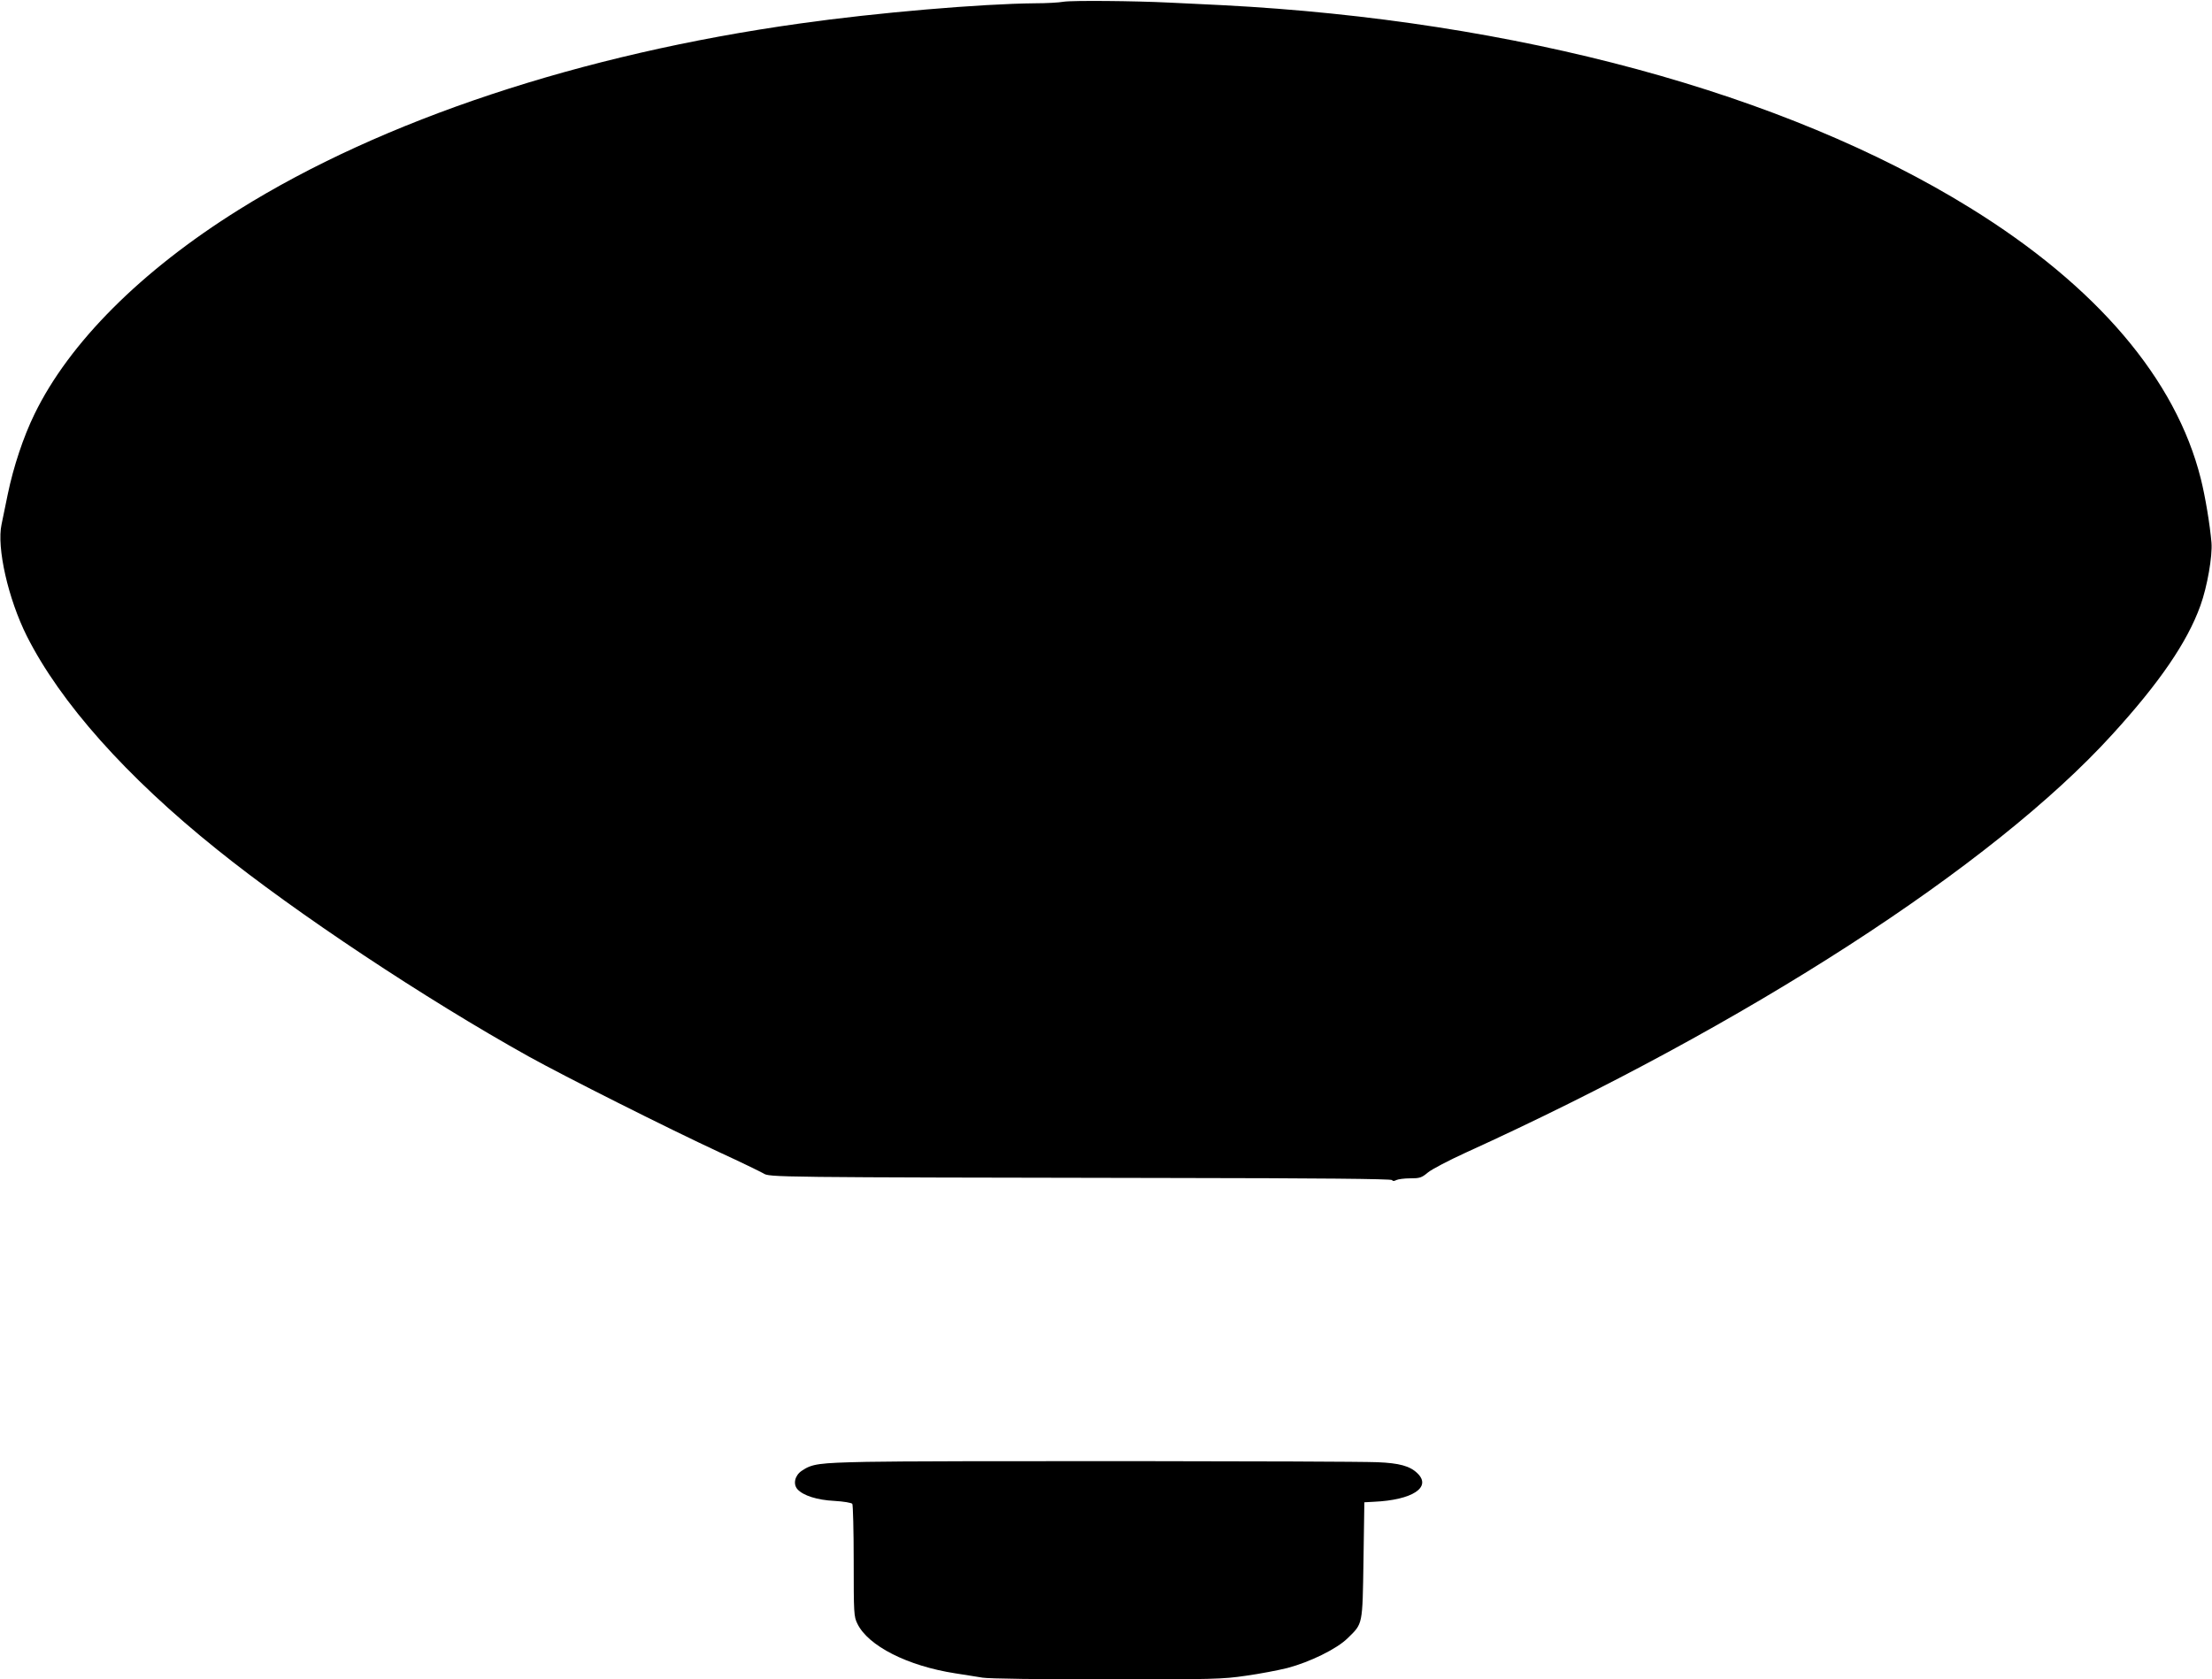
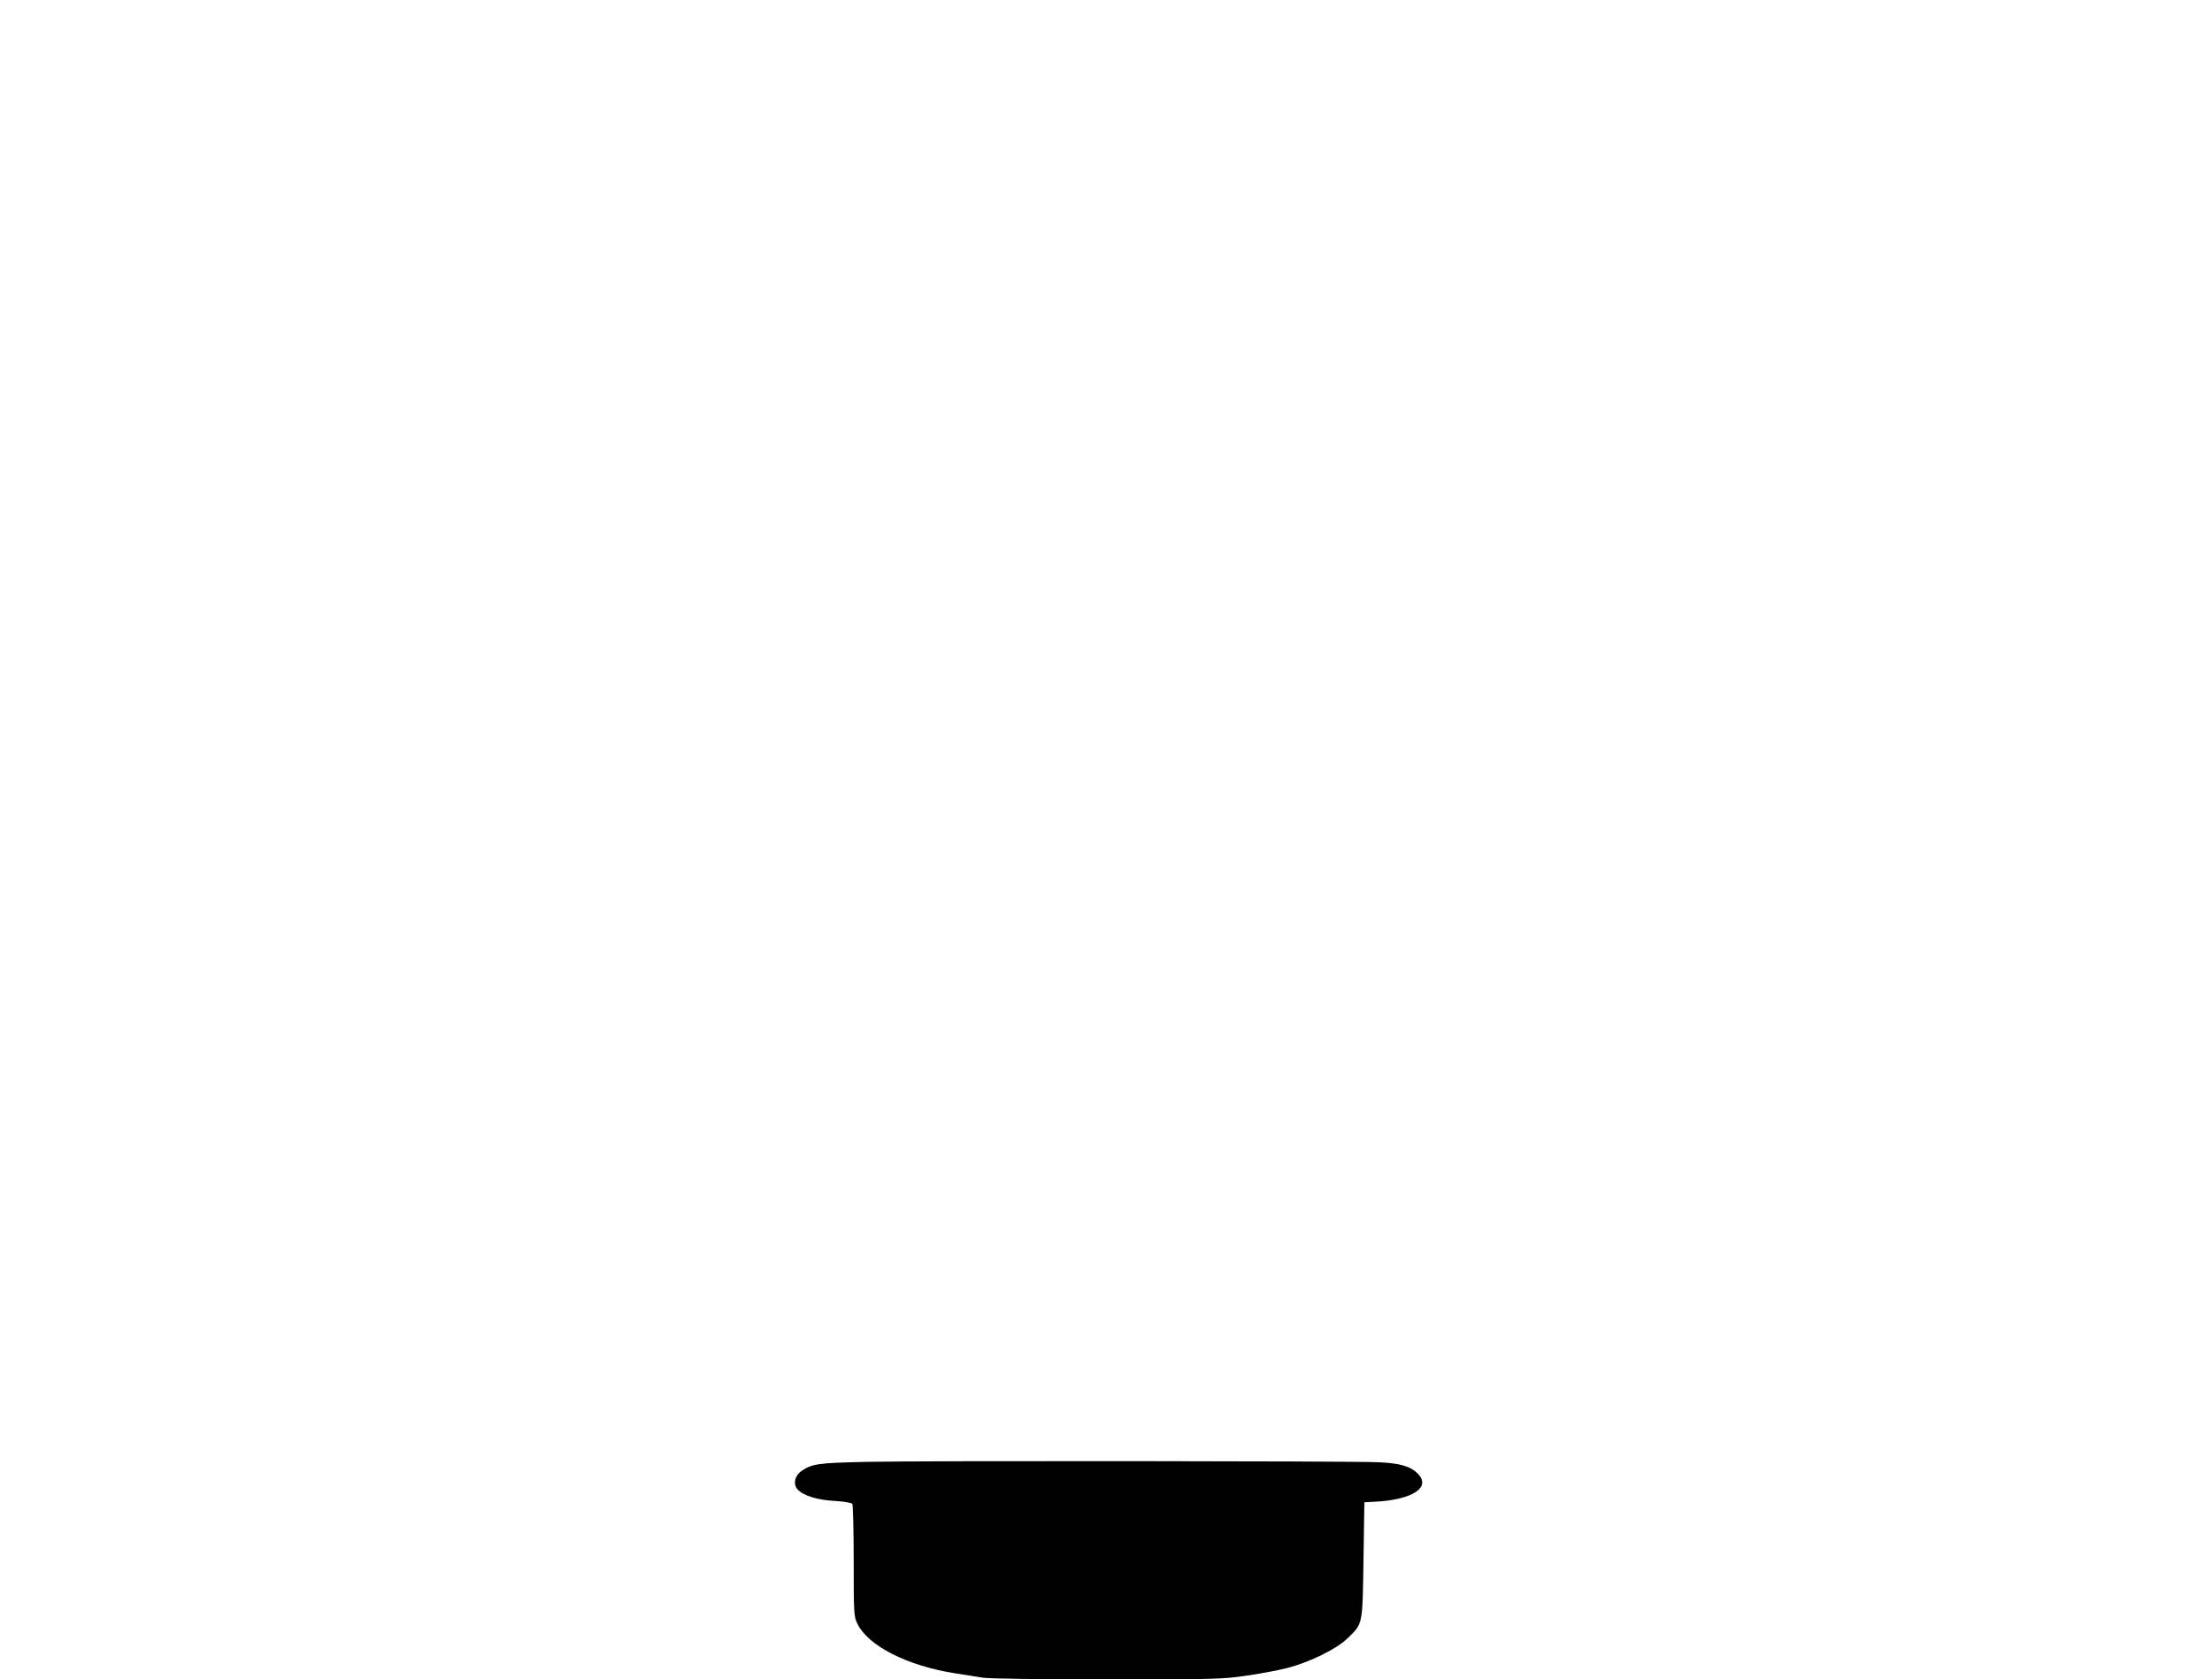
<svg xmlns="http://www.w3.org/2000/svg" version="1.0" width="1280pt" height="972pt" viewBox="0 0 1280 972" preserveAspectRatio="xMidYMid meet">
  <g transform="translate(0,972) scale(0.1,-0.1)" fill="#000000" stroke="none">
-     <path d="M6155 9710 c-27 -5 -102 -9 -165 -9 -315 -3 -916 -54 -1361 -117 -1267 -177 -2416 -558 -3249 -1079 -563 -352 -979 -768 -1180 -1181 -65 -133 -122 -305 -155 -464 -14 -69 -30 -148 -36 -175 -29 -134 38 -430 146 -646 194 -385 575 -814 1100 -1235 458 -369 1204 -864 1803 -1198 207 -115 805 -416 1109 -557 120 -55 232 -110 250 -120 36 -23 34 -23 2375 -27 826 -1 1259 -5 1263 -12 4 -7 12 -7 25 0 10 5 46 10 80 10 55 0 66 3 103 34 23 19 121 70 217 114 1625 739 3050 1659 3742 2420 273 299 435 535 511 747 40 111 70 286 64 364 -9 105 -36 268 -62 371 -144 575 -602 1114 -1335 1567 -1073 664 -2626 1085 -4325 1173 -115 5 -255 13 -310 15 -200 10 -561 13 -610 5z" />
    <path d="M5015 1259 c-279 -6 -316 -11 -376 -52 -40 -27 -51 -77 -24 -107 33 -36 113 -62 214 -67 53 -3 99 -11 103 -17 4 -6 8 -155 8 -330 0 -304 1 -322 21 -363 62 -129 290 -245 567 -288 54 -8 125 -20 158 -25 36 -6 332 -10 719 -10 615 0 668 1 804 21 80 11 189 32 241 45 129 34 285 110 348 172 89 87 86 72 92 452 l5 335 55 3 c223 10 336 84 252 165 -43 42 -105 59 -232 64 -176 7 -2649 9 -2955 2z" />
  </g>
</svg>